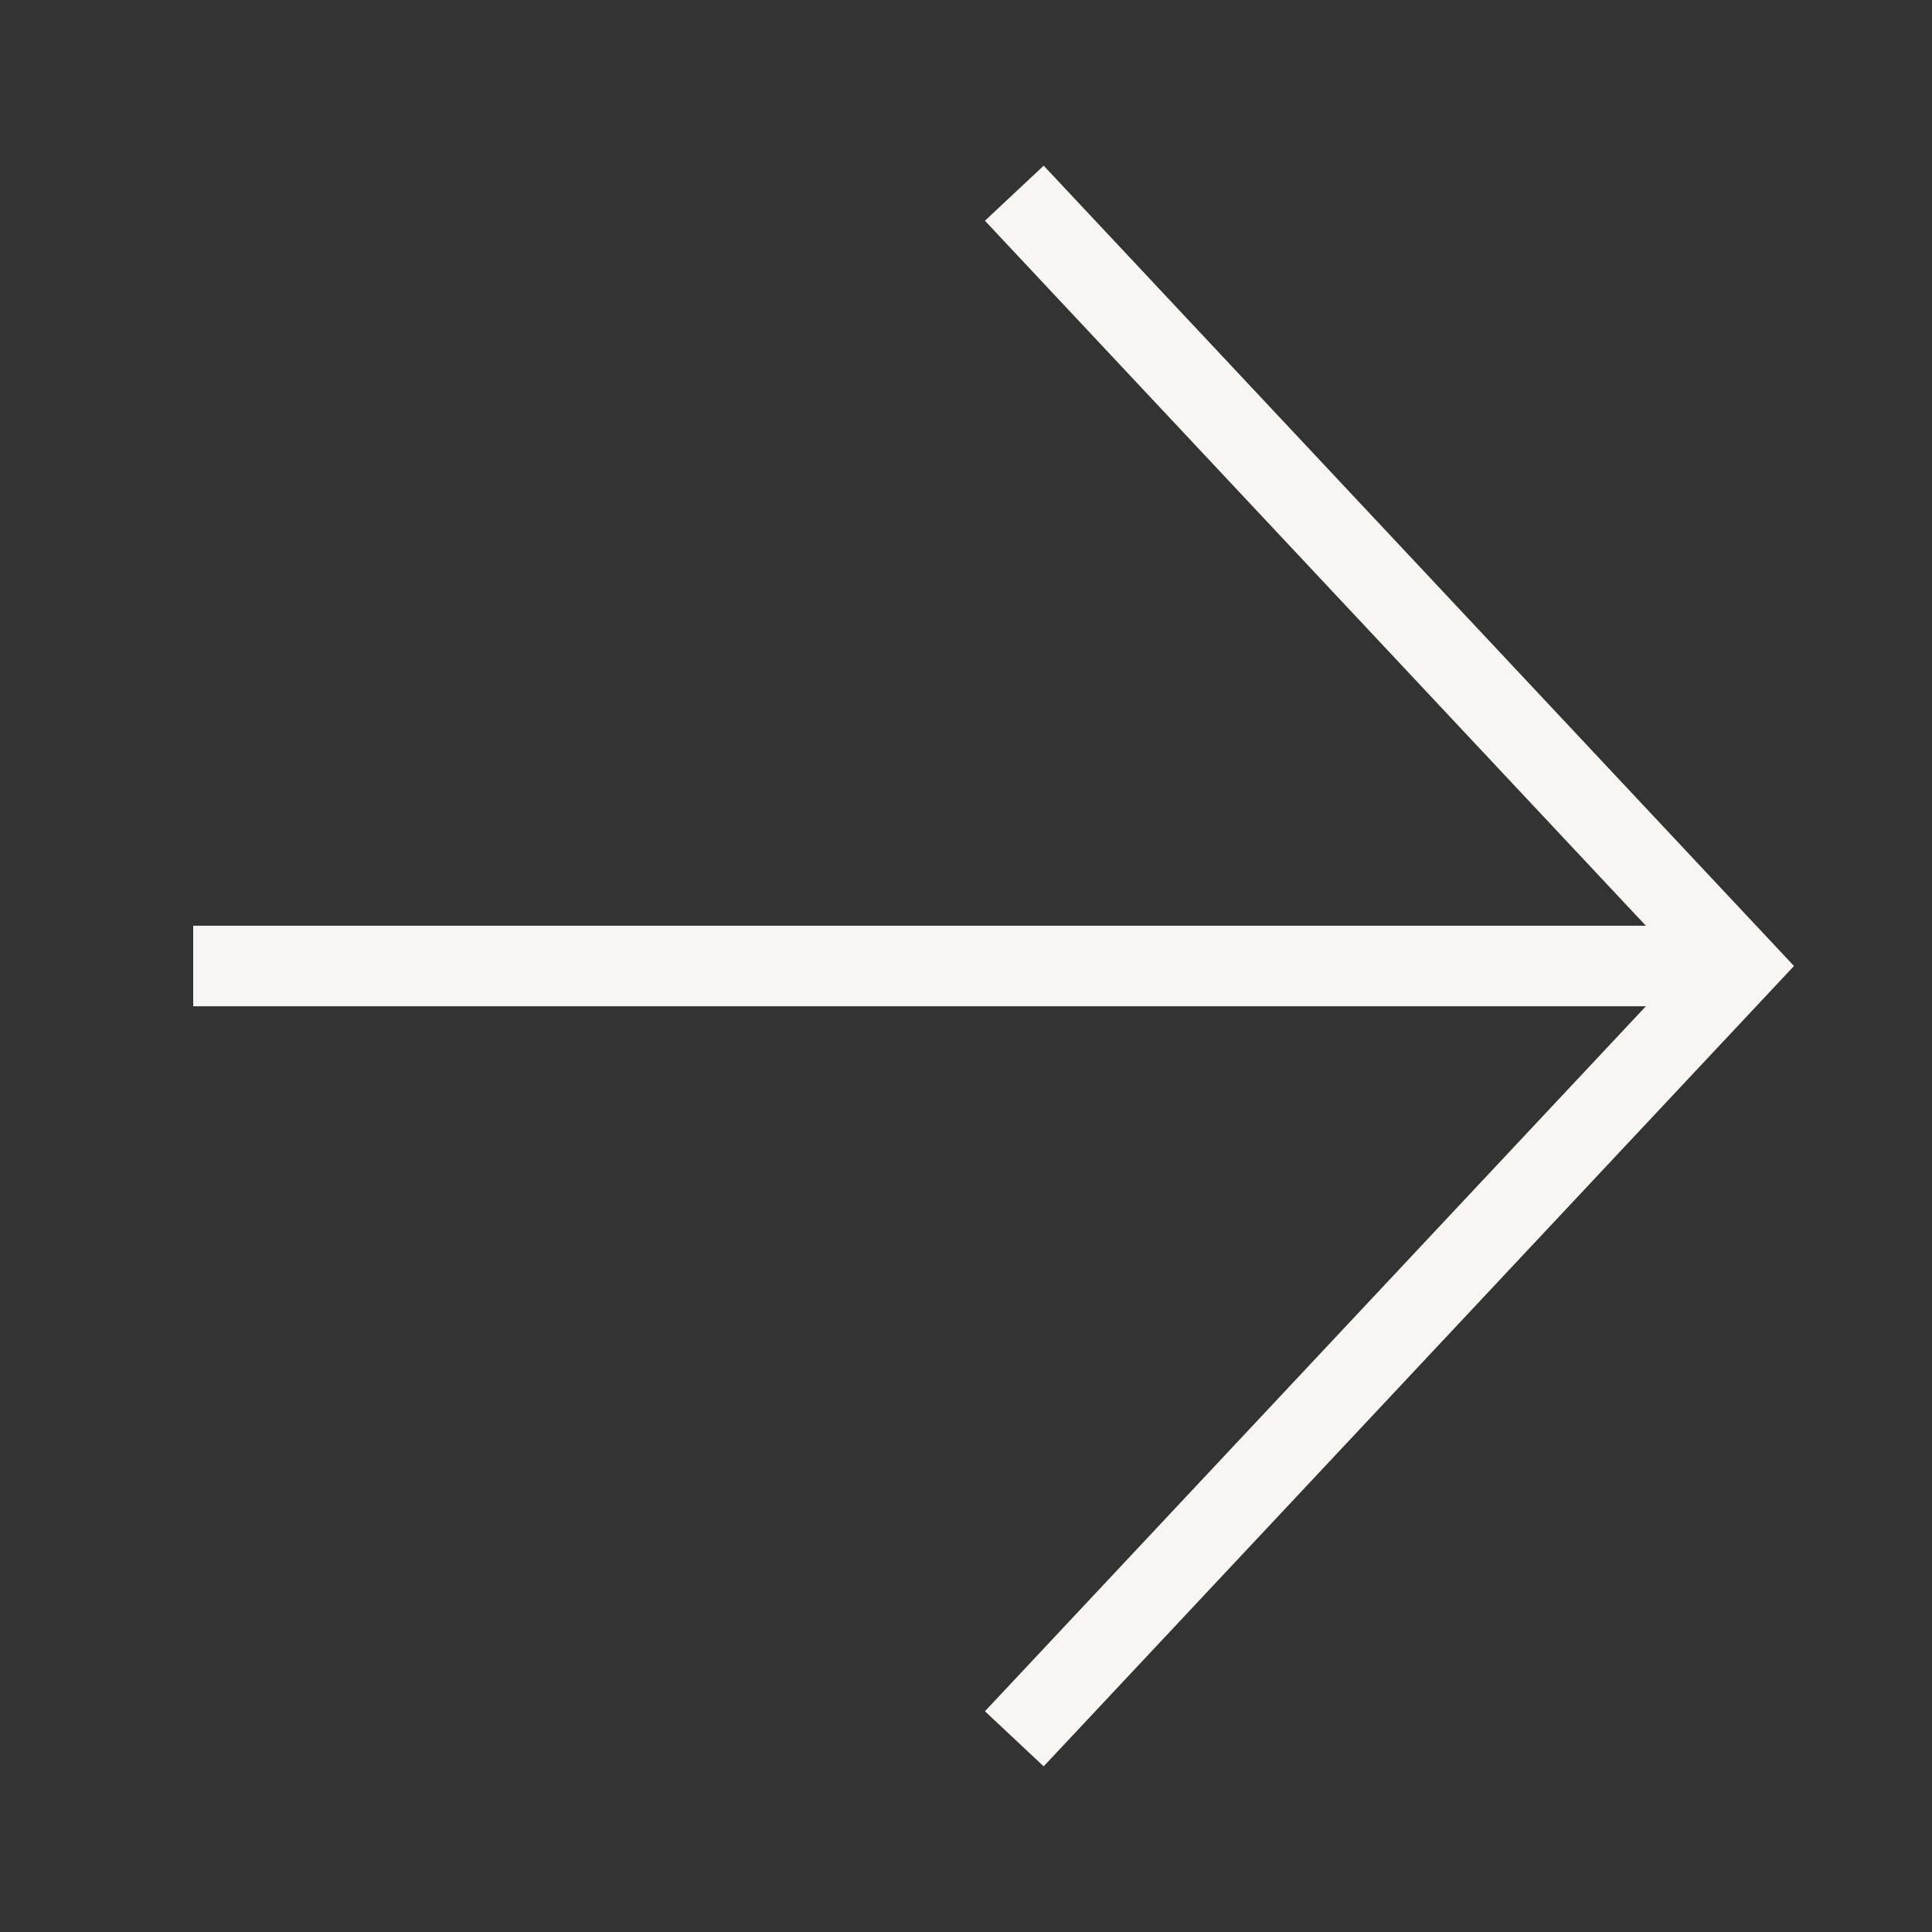
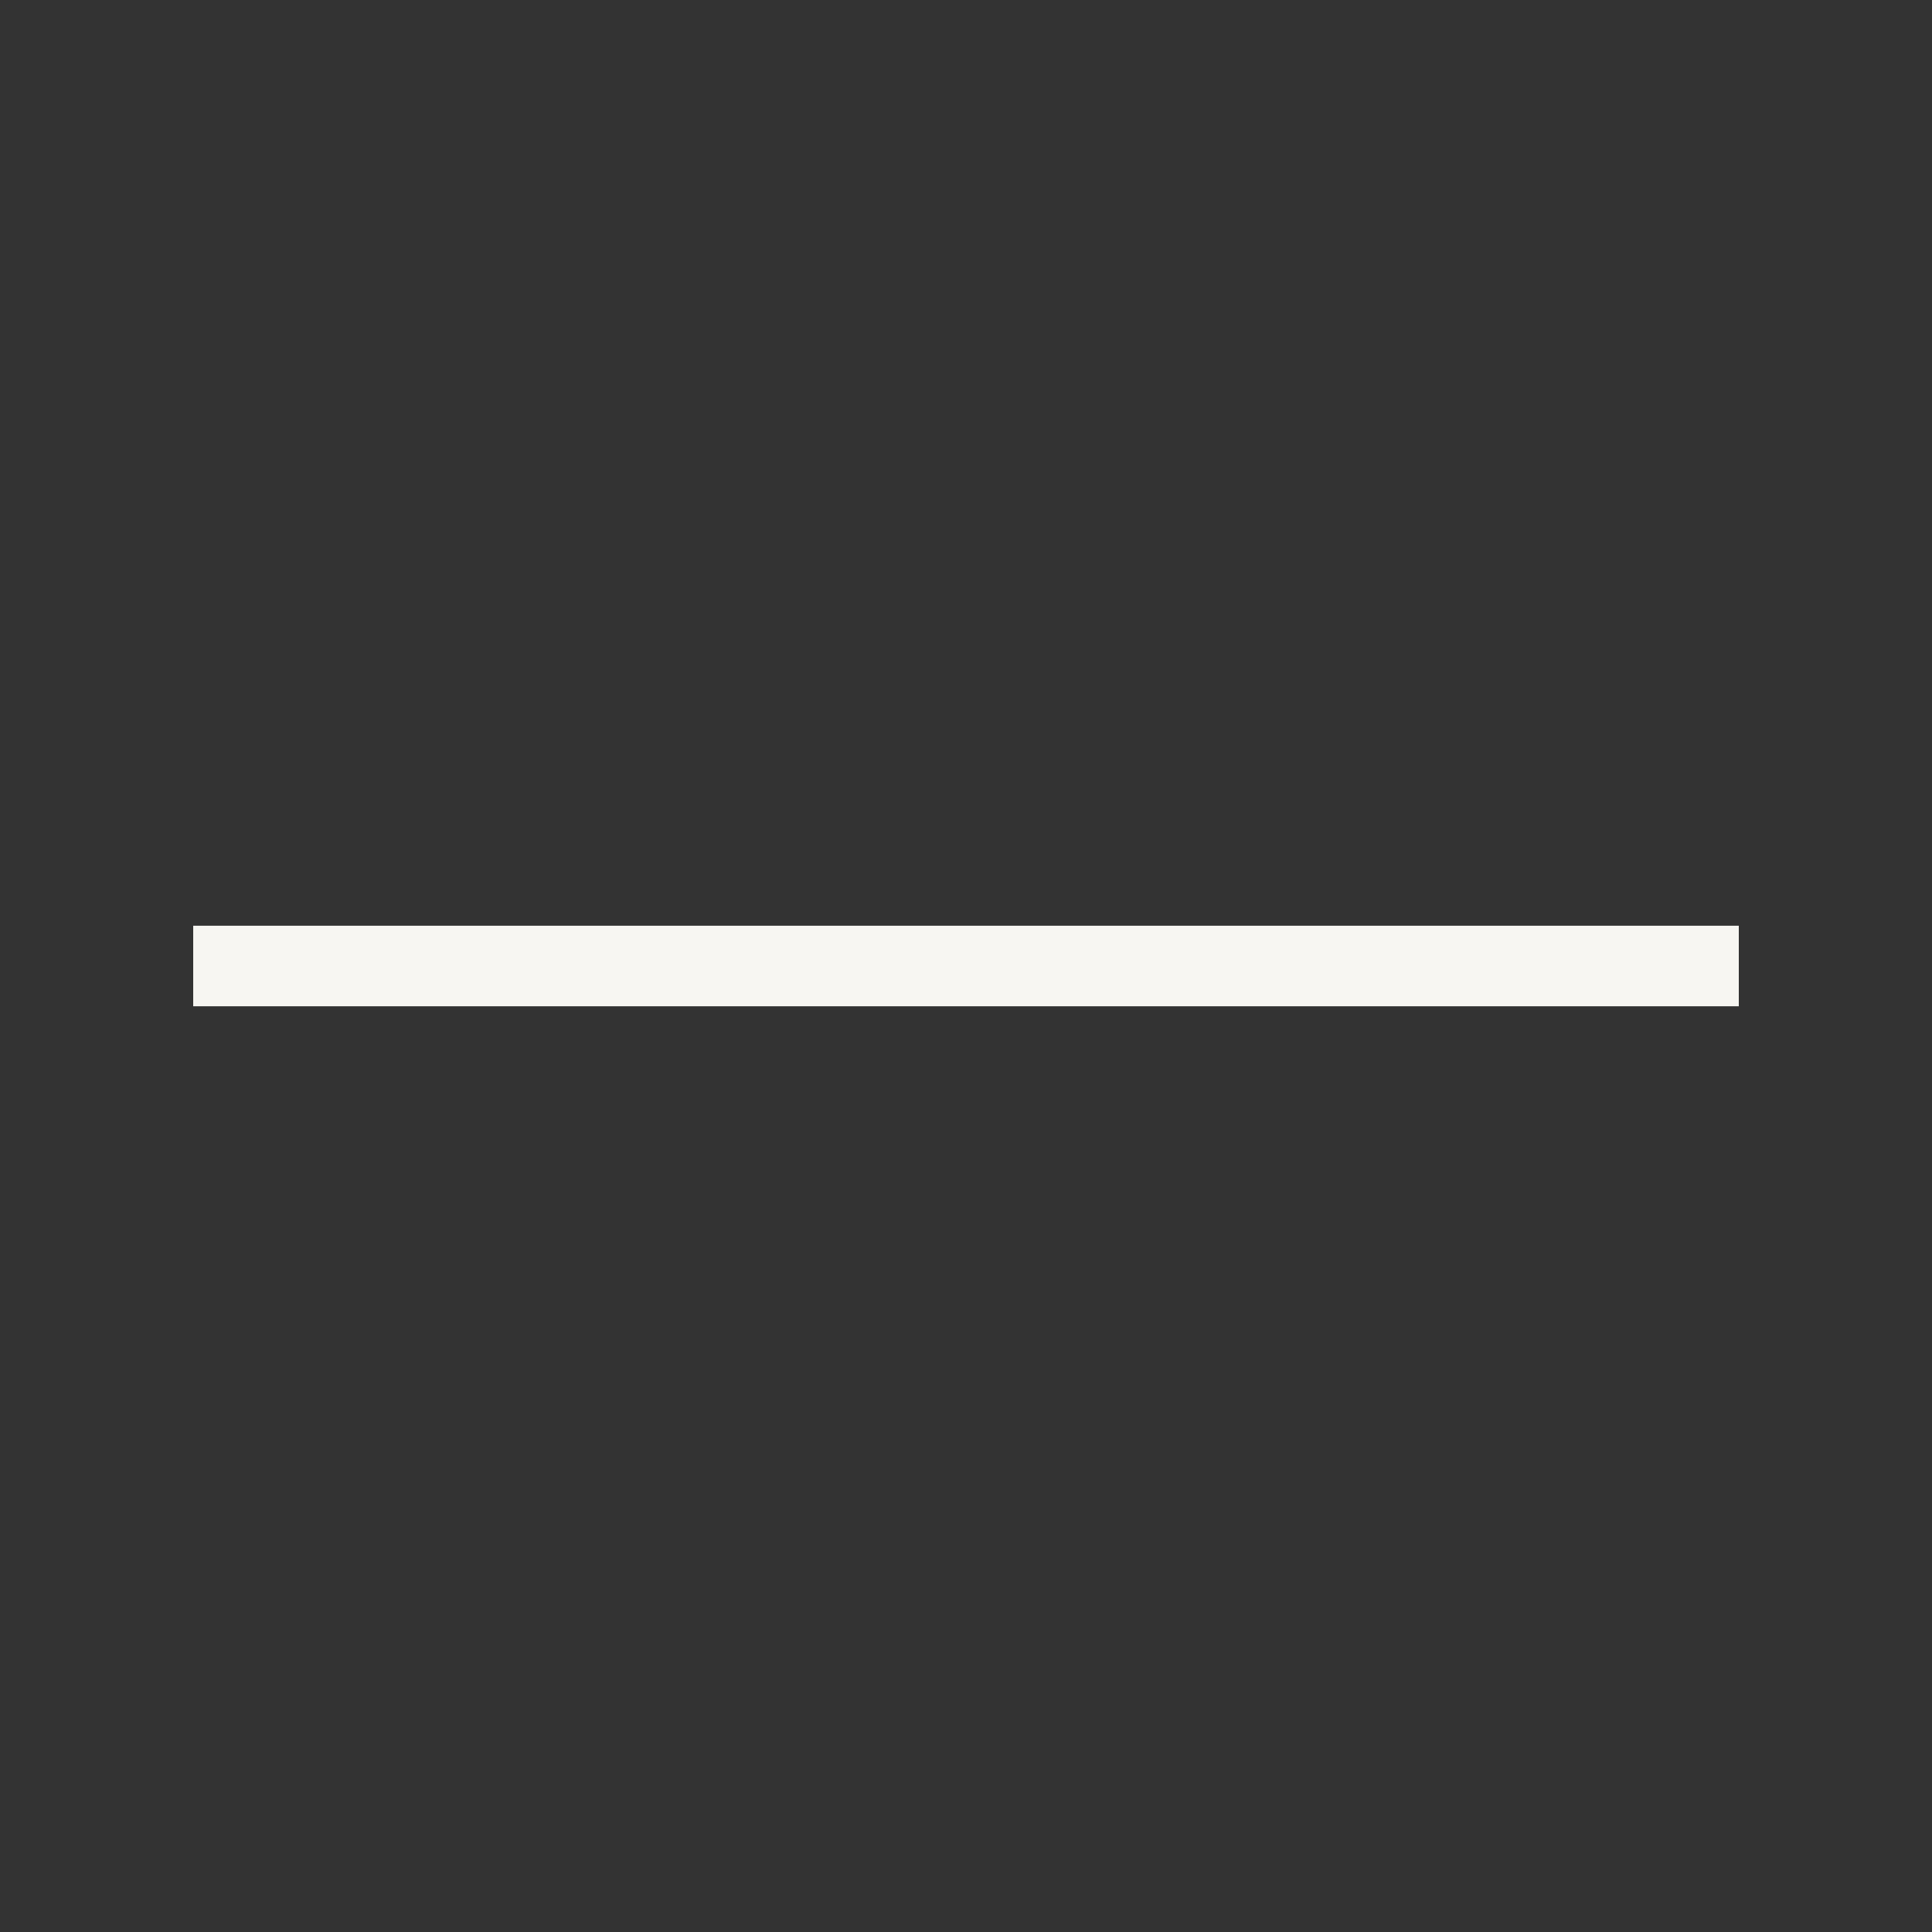
<svg xmlns="http://www.w3.org/2000/svg" width="16" height="16" viewBox="0 0 16 16" fill="none">
  <rect x="0" y="0" width="16" height="16" fill="#333333" stroke="none" />
  <g clip-path="url(#clip0_49_117)">
-     <path d="M8.4 1.6L14.4 8L8.4 14.4" stroke="#F7F6F2" stroke-width="0.667" />
    <path d="M14.4 8L1.6 8" stroke="#F7F6F2" stroke-width="0.667" />
  </g>
  <defs>
    <clipPath id="clip0_49_117">
      <rect width="16" height="16" fill="white" />
    </clipPath>
  </defs>
</svg>